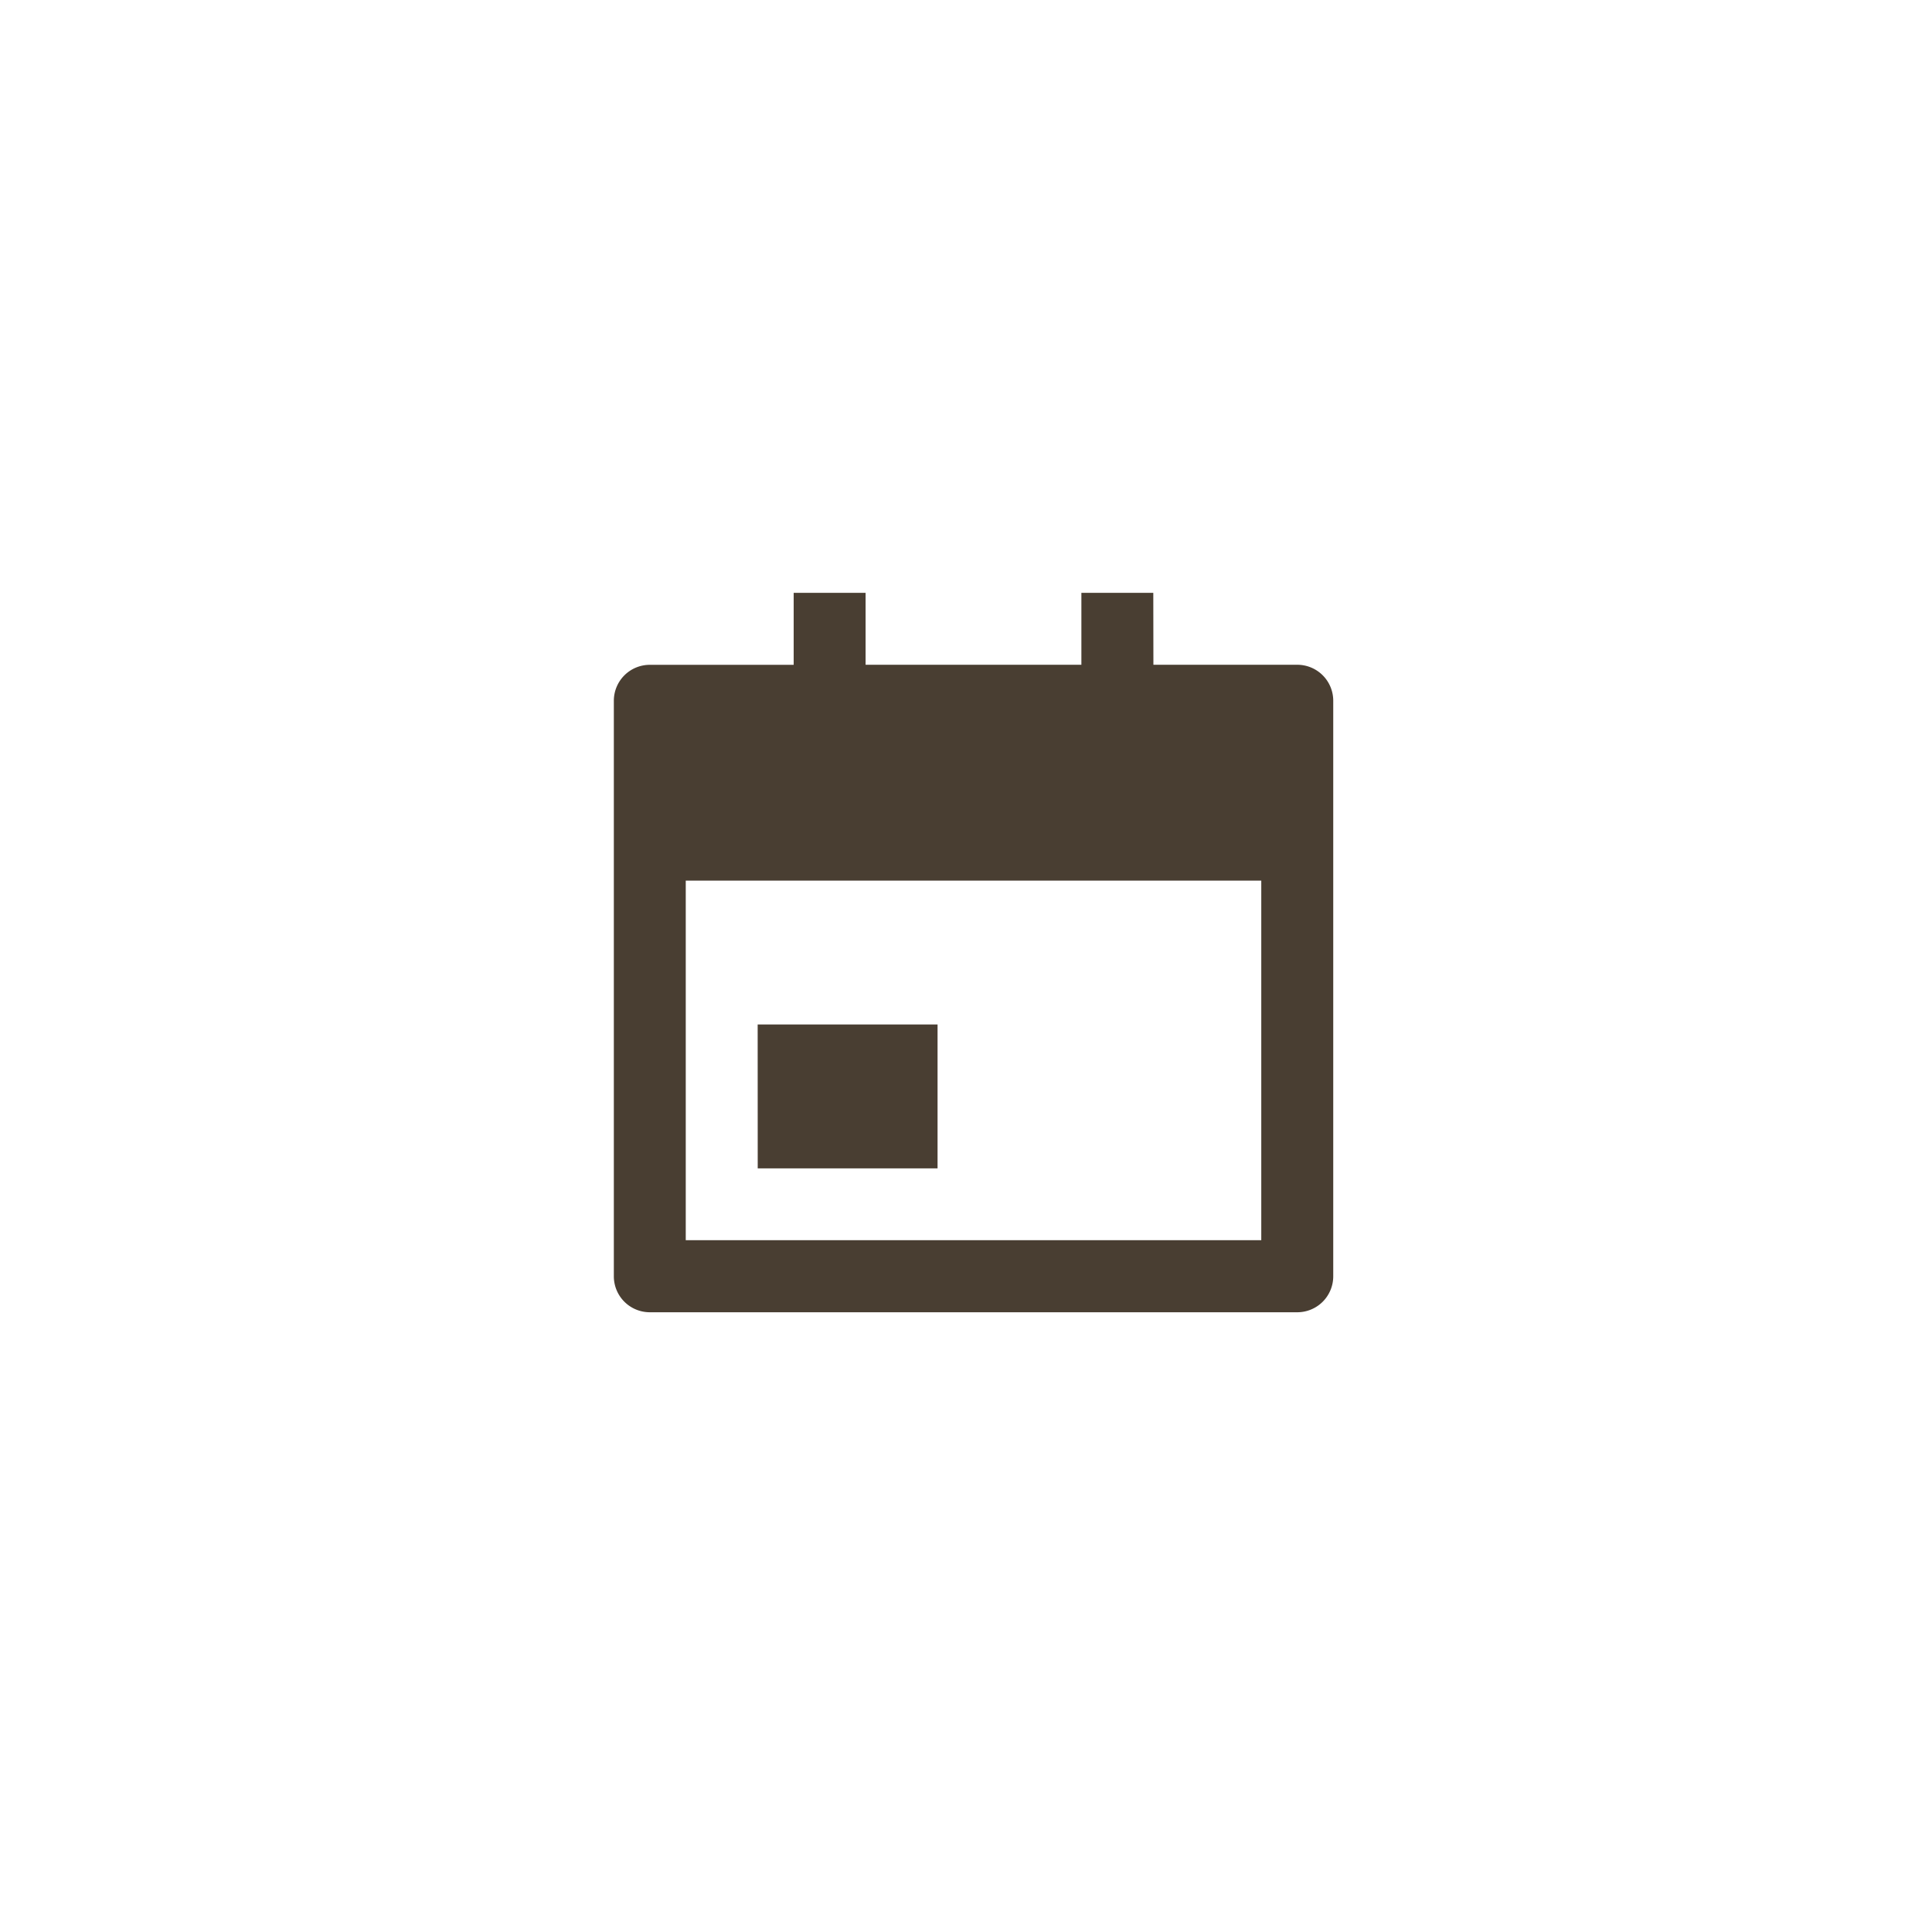
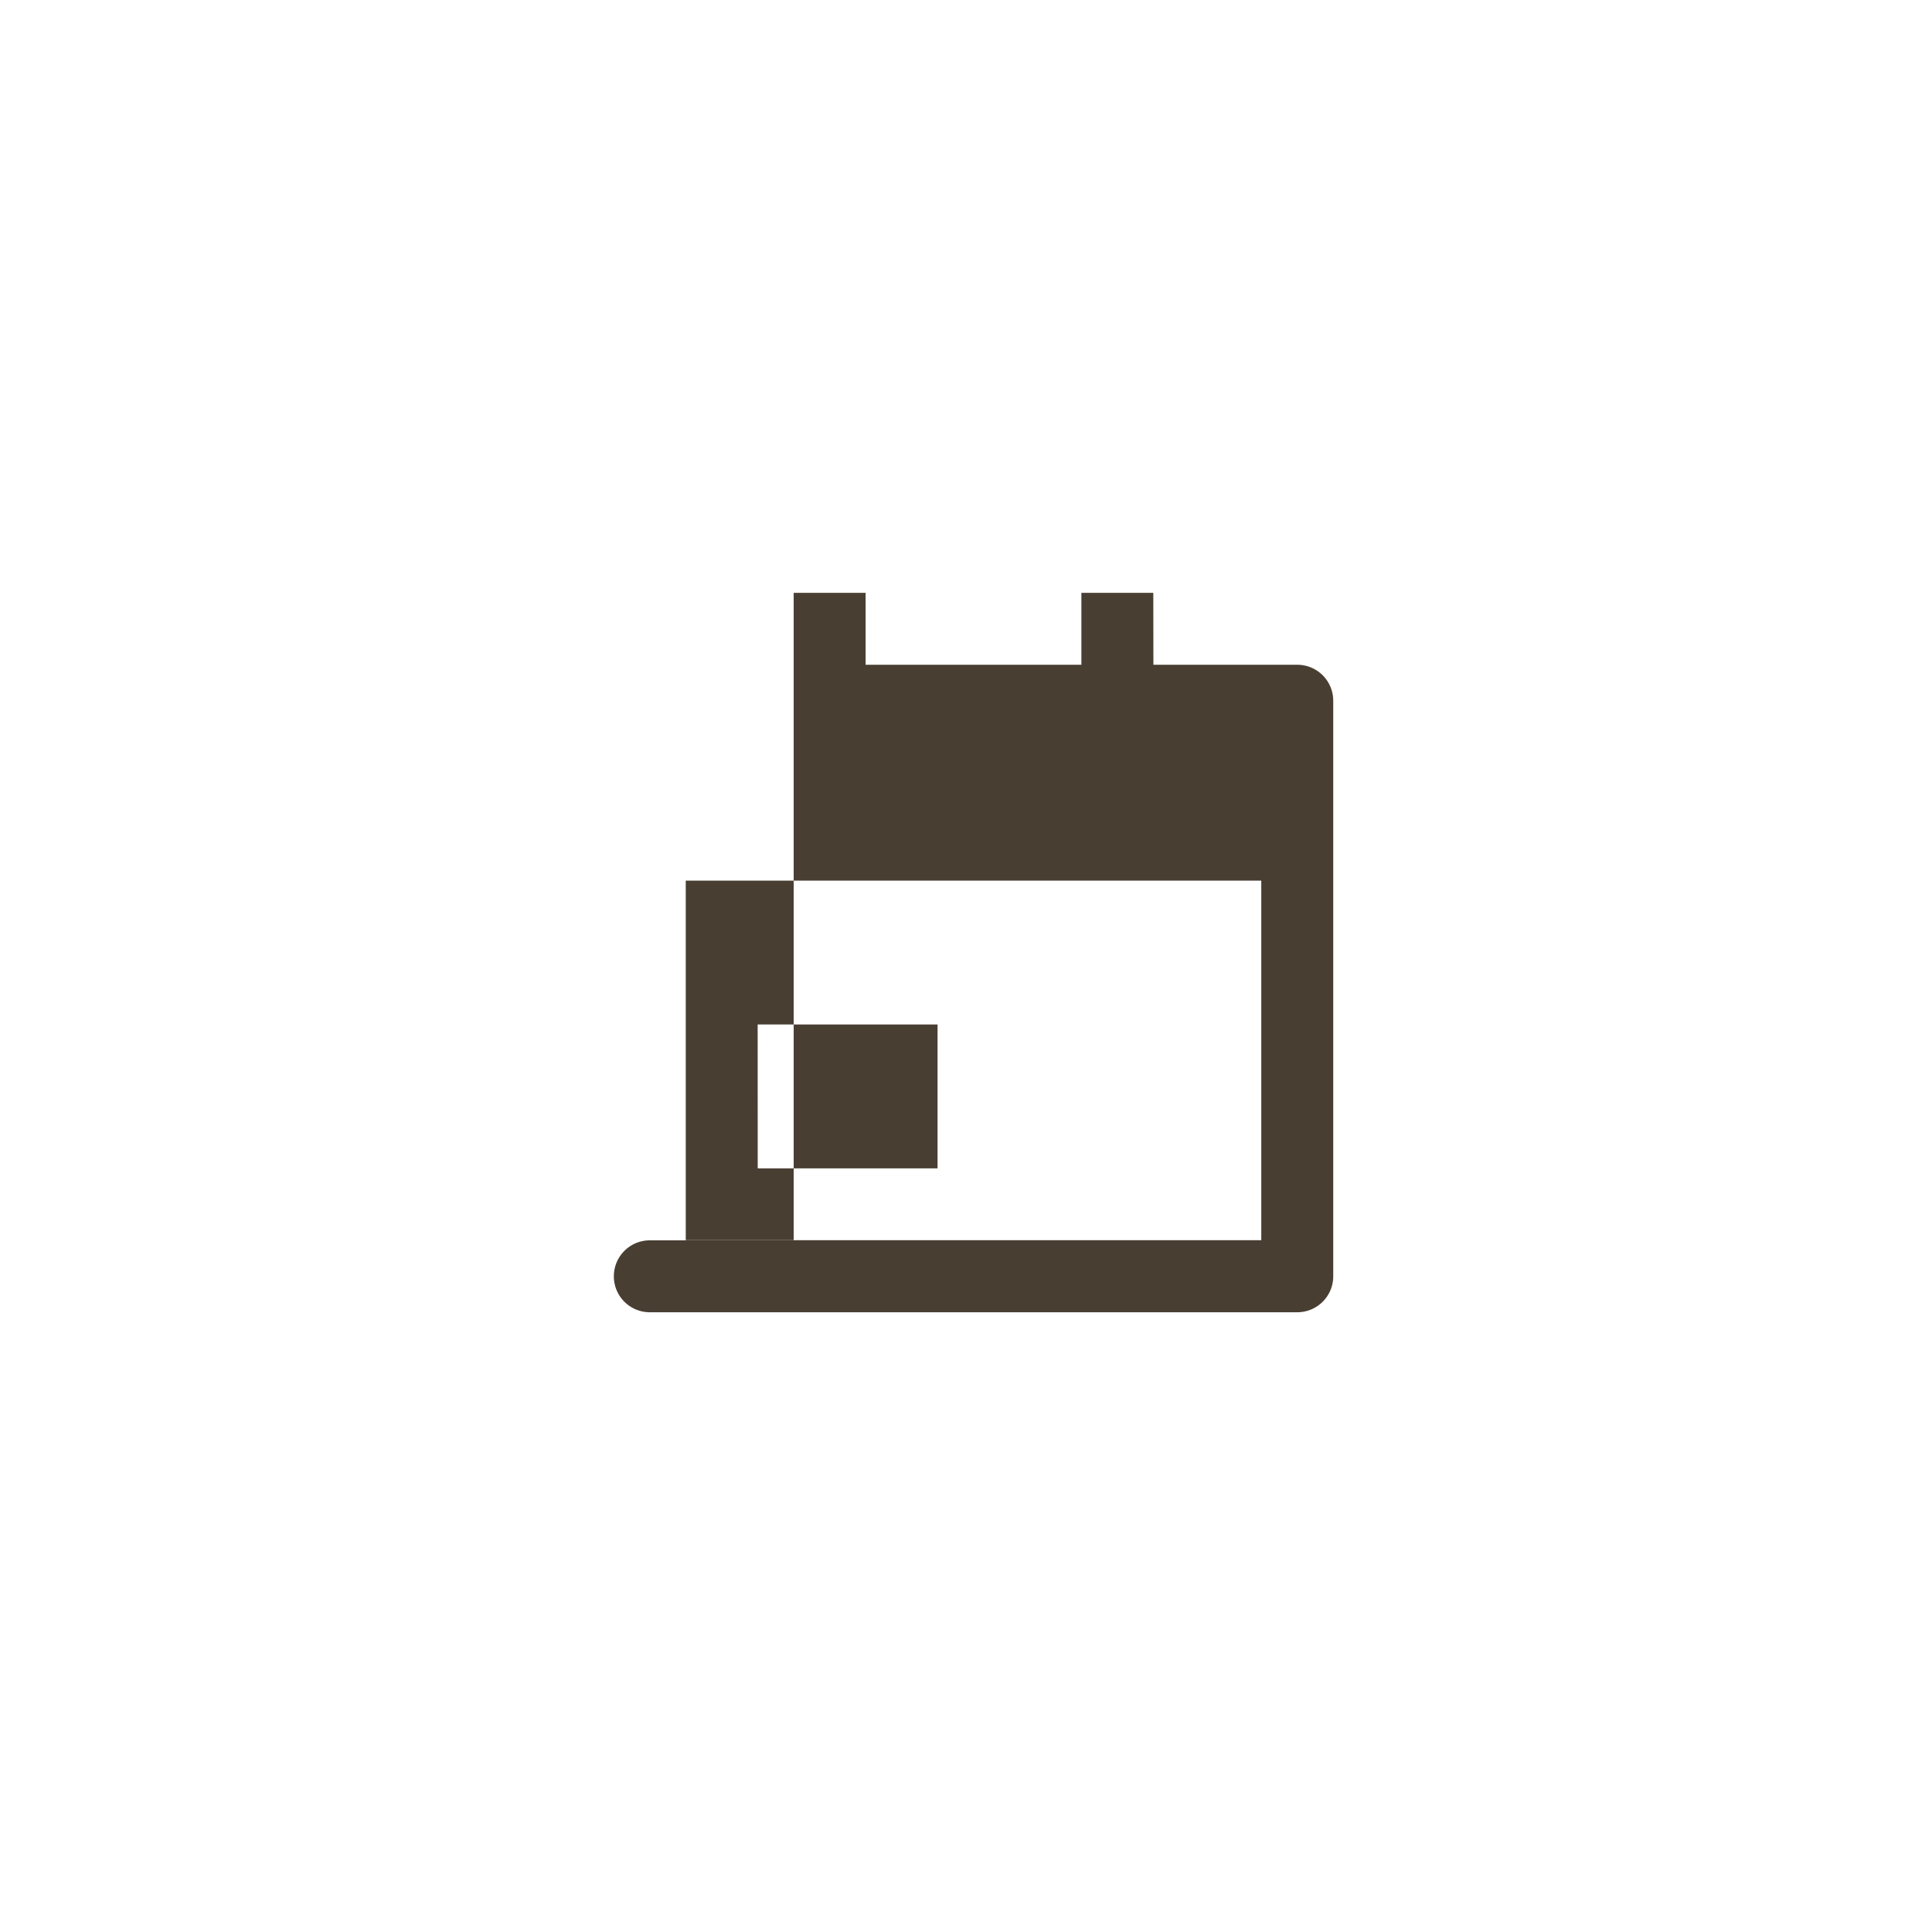
<svg xmlns="http://www.w3.org/2000/svg" width="36" height="36" viewBox="0 0 36 36">
  <g id="Icon_Booking_Available" data-name="Icon_Booking Available" transform="translate(965.587 20293)">
-     <rect id="Rectangle_6597" data-name="Rectangle 6597" width="36" height="36" transform="translate(-965.587 -20293)" fill="#f4f2ee" opacity="0" />
-     <path id="Path_58050" data-name="Path 58050" d="M12.054,2.34h2.681a.67.67,0,0,1,.67.67V13.735a.67.67,0,0,1-.67.67H2.67a.67.67,0,0,1-.67-.67V3.011a.67.67,0,0,1,.67-.67H5.351V1h1.34V2.34h4.021V1h1.34ZM3.34,6.362v6.7H14.064v-6.7Zm1.34,2.681H8.032v2.681H4.681Z" transform="translate(-956.149 -20282.953)" fill="#493e32" />
+     <path id="Path_58050" data-name="Path 58050" d="M12.054,2.34h2.681a.67.67,0,0,1,.67.67V13.735a.67.67,0,0,1-.67.67H2.67a.67.67,0,0,1-.67-.67a.67.67,0,0,1,.67-.67H5.351V1h1.34V2.34h4.021V1h1.34ZM3.34,6.362v6.7H14.064v-6.7Zm1.34,2.681H8.032v2.681H4.681Z" transform="translate(-956.149 -20282.953)" fill="#493e32" />
  </g>
</svg>